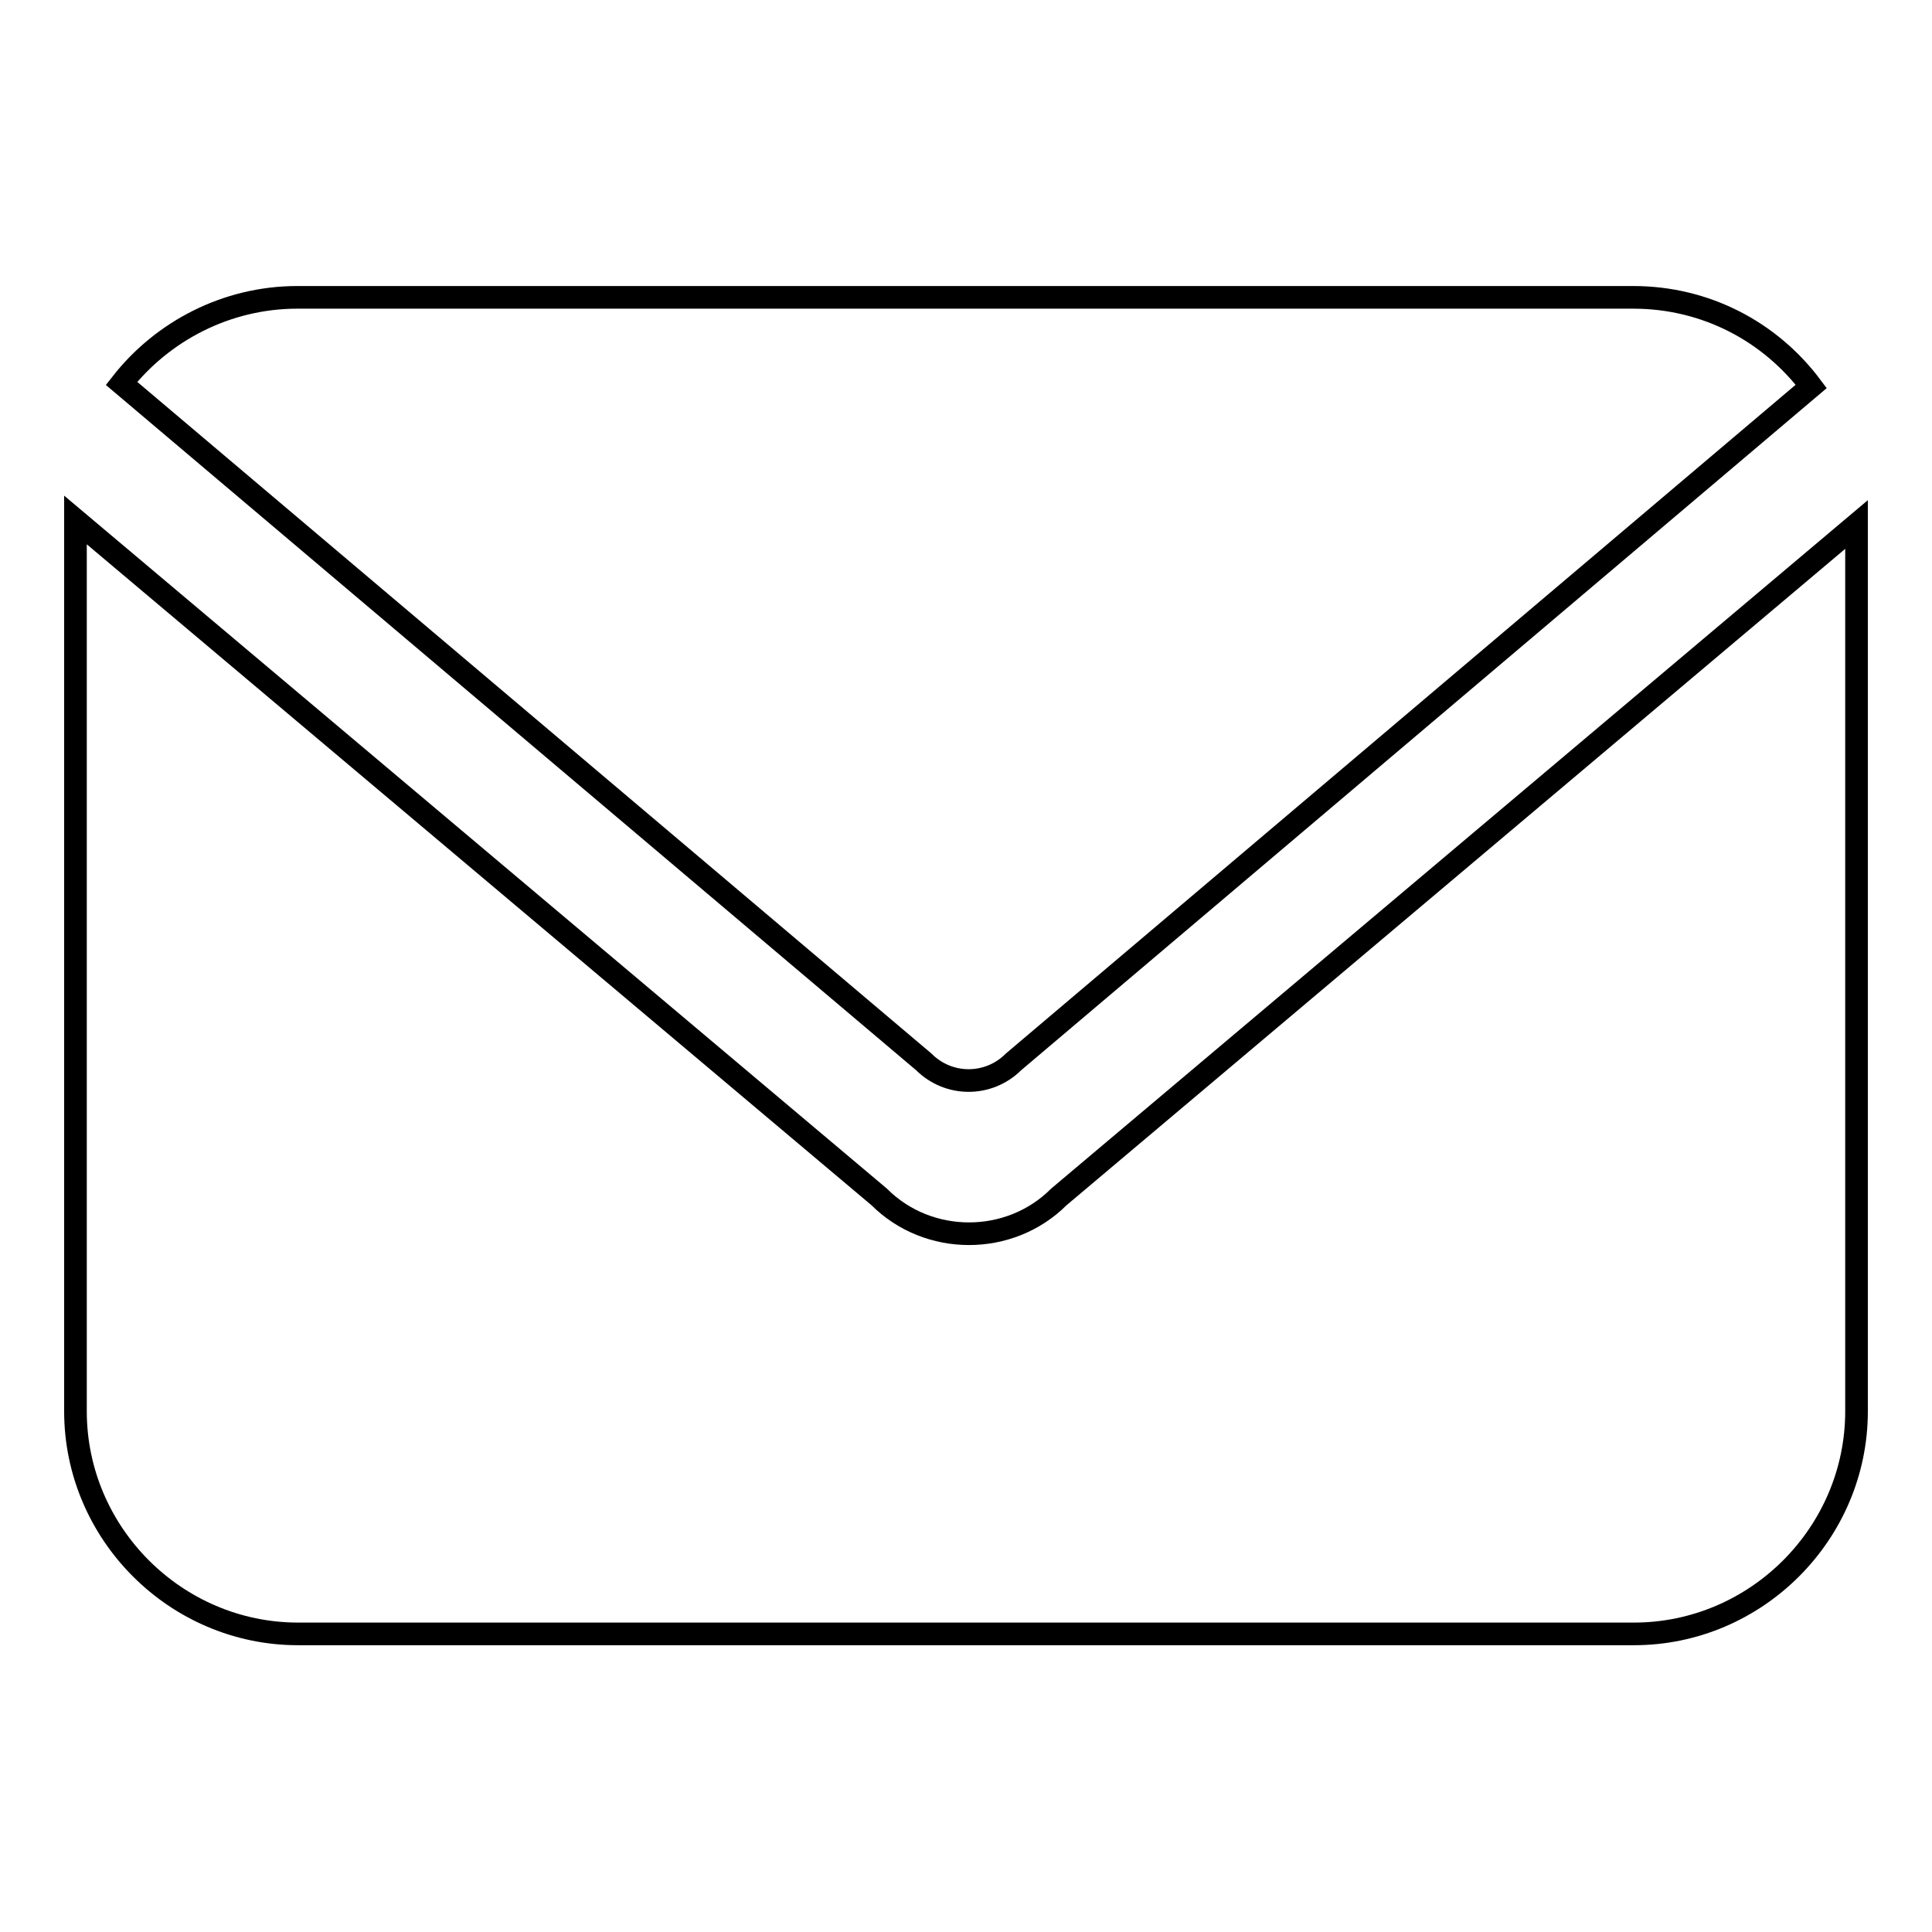
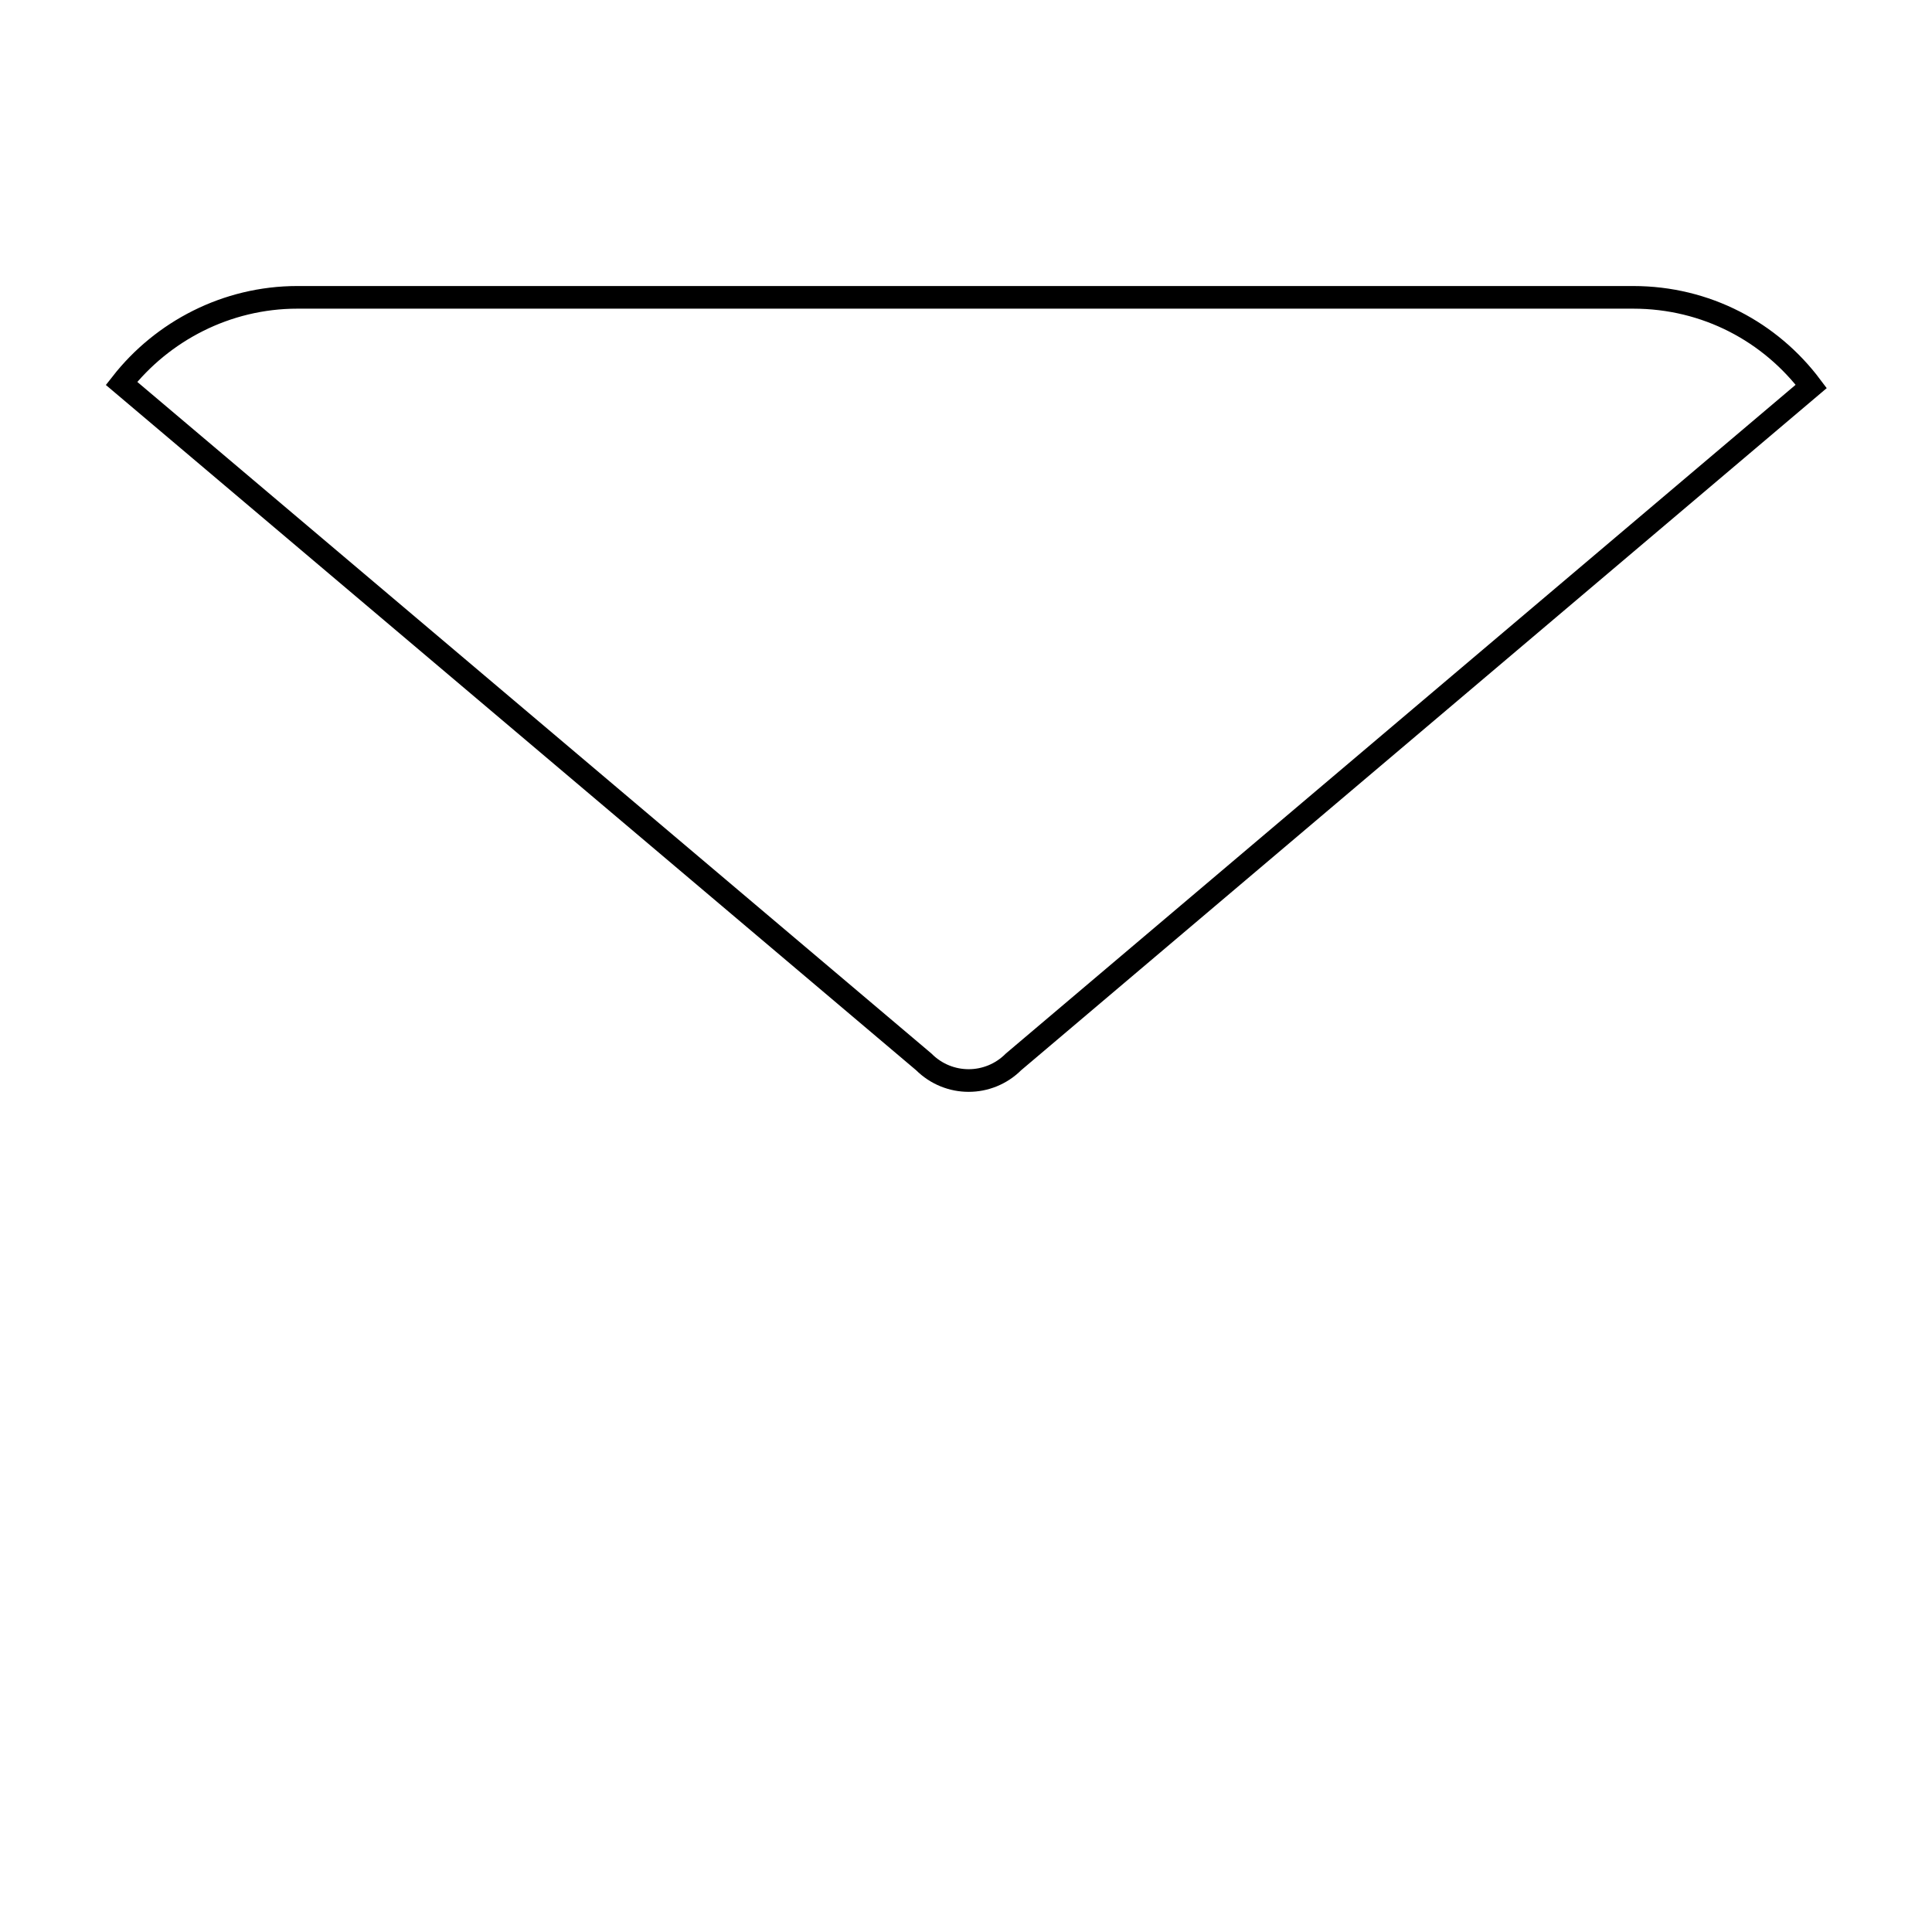
<svg xmlns="http://www.w3.org/2000/svg" version="1.1" x="0px" y="0px" viewBox="0 0 256 256" enable-background="new 0 0 256 256" xml:space="preserve">
  <g>
    <g>
      <path stroke-width="3" fill-opacity="0" stroke="#000000" d="M122.4,140.7c3.3,3.3,8.6,3.3,11.9,0l105.7-89.5c-5.4-7.2-13.9-11.8-23.6-11.8h-177c-9.4,0-17.9,4.5-23.3,11.4L122.4,140.7z" />
-       <path stroke-width="3" fill-opacity="0" stroke="#000000" d="M116.5,158.6L10,68.9c0,0,0,0,0,0.1v118c0,16.2,13.3,29.5,29.5,29.5h177c16.2,0,29.5-13.3,29.5-29.5V69.5l-105.7,89.1C133.8,165.1,123,165.1,116.5,158.6z" />
    </g>
  </g>
</svg>